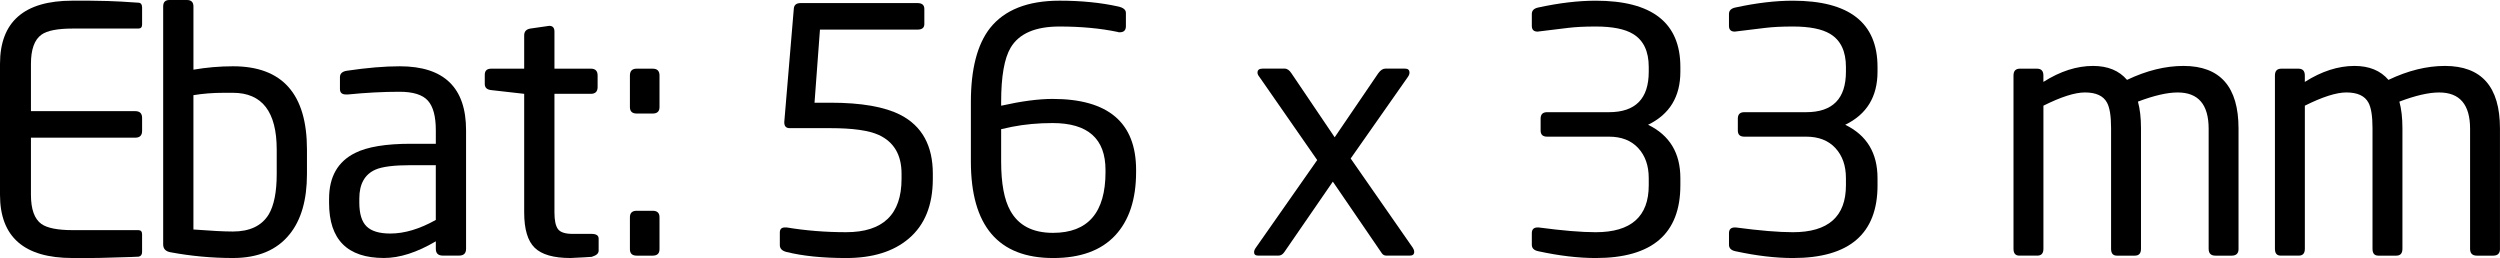
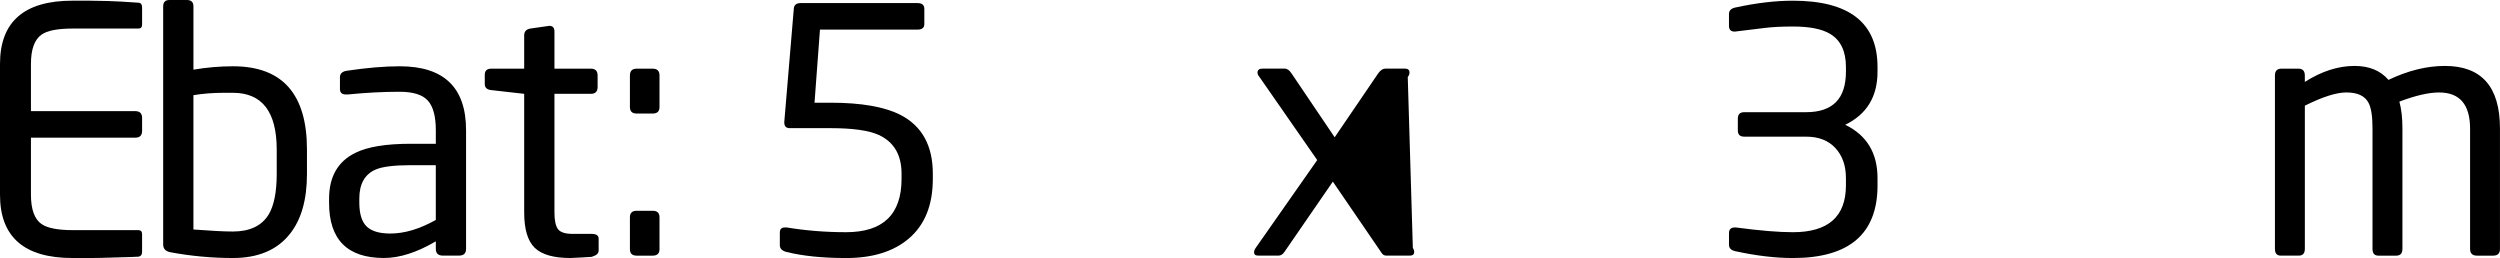
<svg xmlns="http://www.w3.org/2000/svg" version="1.1" x="0px" y="0px" width="128.695px" height="13.283px" viewBox="0 0 128.695 13.283" style="enable-background:new 0 0 128.695 13.283;" xml:space="preserve">
  <defs>
</defs>
  <g>
    <path d="M7.315,12.964c0,0.142-0.058,0.224-0.175,0.248c-0.059,0.009-0.578,0.026-1.558,0.052c-0.327,0.012-0.653,0.018-0.98,0.018   H3.727C1.243,13.283,0,12.197,0,10.028V3.29c0-2.17,1.243-3.255,3.727-3.255h0.875l0.945,0.017C5.968,0.064,6.498,0.094,7.14,0.14   c0.117,0.012,0.175,0.094,0.175,0.245V1.26c0,0.14-0.064,0.21-0.192,0.21H3.745c-0.782,0-1.319,0.105-1.61,0.315   C1.773,2.042,1.593,2.544,1.593,3.29v2.432h5.372c0.233,0,0.35,0.117,0.35,0.35v0.665c0,0.234-0.117,0.35-0.35,0.35H1.593v2.94   c0,0.747,0.181,1.248,0.542,1.505c0.303,0.21,0.84,0.315,1.61,0.315h3.377c0.128,0,0.192,0.071,0.192,0.213V12.964z" />
    <path d="M11.999,3.412c-0.686,0-1.367,0.059-2.041,0.175V0.332C9.958,0.111,9.846,0,9.621,0H8.719C8.506,0,8.4,0.111,8.4,0.332   v12.25c0,0.222,0.123,0.356,0.367,0.402c1.062,0.198,2.135,0.298,3.22,0.298c1.295,0,2.269-0.408,2.923-1.225   c0.595-0.735,0.892-1.768,0.892-3.098V7.7C15.803,4.842,14.535,3.412,11.999,3.412z M14.245,8.957c0,0.929-0.139,1.626-0.417,2.09   c-0.359,0.58-0.972,0.871-1.84,0.871c-0.451,0-1.128-0.035-2.031-0.104V4.899c0.486-0.081,1.007-0.122,1.562-0.122h0.469   c1.505,0,2.257,0.975,2.257,2.926V8.957z" />
    <path d="M20.58,3.412c-0.782,0-1.686,0.076-2.712,0.228C17.623,3.675,17.5,3.786,17.5,3.972v0.612c0,0.187,0.105,0.28,0.314,0.28   h0.087c0.93-0.093,1.819-0.14,2.668-0.14c0.697,0,1.183,0.152,1.456,0.455c0.273,0.303,0.41,0.811,0.41,1.522v0.7h-1.291   c-1.279,0-2.233,0.157-2.861,0.472c-0.896,0.444-1.343,1.231-1.343,2.363v0.21c0,1.89,0.942,2.835,2.825,2.835   c0.809,0,1.699-0.286,2.67-0.858v0.385c0,0.234,0.121,0.35,0.362,0.35h0.833c0.241,0,0.362-0.116,0.362-0.35V6.702   C23.993,4.509,22.855,3.412,20.58,3.412z M22.435,11.322c-0.833,0.467-1.613,0.7-2.342,0.7c-0.567,0-0.974-0.123-1.223-0.368   c-0.249-0.245-0.373-0.653-0.373-1.225v-0.21c0-0.746,0.277-1.243,0.833-1.488c0.347-0.152,0.954-0.228,1.821-0.228h1.283V11.322z" />
    <path d="M30.817,12.897c0,0.152-0.117,0.257-0.35,0.315c0.14,0,0.006,0.012-0.402,0.035c-0.409,0.023-0.642,0.035-0.7,0.035   c-0.864,0-1.476-0.175-1.838-0.525c-0.362-0.35-0.543-0.956-0.543-1.82V4.83l-1.697-0.192c-0.222-0.023-0.332-0.128-0.332-0.315   V3.85c0-0.21,0.111-0.315,0.332-0.315h1.697V1.82c0-0.198,0.106-0.315,0.319-0.35l0.973-0.14c0.177,0,0.266,0.099,0.266,0.297   v1.908h1.875c0.231,0,0.347,0.117,0.347,0.35V4.48c0,0.233-0.116,0.35-0.347,0.35h-1.875v6.107c0,0.409,0.061,0.694,0.182,0.858   c0.121,0.163,0.373,0.245,0.756,0.245h0.972c0.243,0,0.365,0.082,0.365,0.245V12.897z" />
    <path d="M33.95,5.513c0,0.222-0.117,0.332-0.35,0.332h-0.823c-0.233,0-0.35-0.111-0.35-0.332V3.885c0-0.233,0.117-0.35,0.35-0.35   H33.6c0.233,0,0.35,0.117,0.35,0.35V5.513z" />
    <path d="M33.95,12.828c0,0.222-0.117,0.332-0.35,0.332h-0.823c-0.233,0-0.35-0.111-0.35-0.332v-1.645   c0-0.222,0.117-0.333,0.35-0.333H33.6c0.233,0,0.35,0.111,0.35,0.333V12.828z" />
    <path d="M48.02,9.205c0,1.354-0.414,2.38-1.243,3.08c-0.782,0.665-1.855,0.998-3.22,0.998c-1.214,0-2.24-0.105-3.08-0.315   c-0.222-0.058-0.333-0.175-0.333-0.35V11.97c0-0.175,0.088-0.262,0.263-0.262h0.088c0.98,0.163,2.001,0.245,3.063,0.245   c1.901,0,2.852-0.916,2.852-2.747V8.942c0-0.968-0.391-1.633-1.172-1.995c-0.514-0.233-1.342-0.35-2.485-0.35h-2.1   c-0.187,0-0.28-0.099-0.28-0.297V6.283l0.49-5.827c0.011-0.198,0.128-0.297,0.35-0.297h6.02c0.233,0,0.35,0.101,0.35,0.301v0.78   c0,0.189-0.117,0.284-0.35,0.284H42.21l-0.28,3.763h0.822c1.587,0,2.788,0.21,3.605,0.63c1.108,0.572,1.663,1.581,1.663,3.027   V9.205z" />
-     <path d="M54.186,5.092c-0.725,0-1.608,0.117-2.649,0.35V5.25c0-1.318,0.164-2.251,0.491-2.8c0.432-0.723,1.269-1.085,2.509-1.085   c1.111,0,2.112,0.093,3.001,0.28c0.011,0,0.029,0.006,0.052,0.017h0.053c0.211,0,0.316-0.105,0.316-0.315V0.665   c0-0.163-0.134-0.274-0.403-0.332c-0.899-0.198-1.902-0.298-3.01-0.298c-1.645,0-2.841,0.473-3.587,1.418   c-0.654,0.84-0.98,2.106-0.98,3.797v3.063c0,3.313,1.411,4.97,4.235,4.97c1.4,0,2.461-0.385,3.185-1.155   c0.723-0.77,1.085-1.861,1.085-3.273V8.75C58.485,6.312,57.052,5.092,54.186,5.092z M56.91,8.855c0,2.088-0.901,3.132-2.704,3.132   c-1.042,0-1.774-0.379-2.195-1.138c-0.316-0.56-0.474-1.406-0.474-2.537V6.65c0.328-0.07,0.515-0.111,0.562-0.123   c0.655-0.128,1.352-0.192,2.089-0.192c1.814,0,2.721,0.805,2.721,2.415V8.855z" />
-     <path d="M72.73,12.757c0.046,0.07,0.07,0.14,0.07,0.21c0,0.128-0.076,0.192-0.227,0.192h-1.207c-0.105,0-0.187-0.047-0.245-0.141   l-2.509-3.668l-2.501,3.631c-0.081,0.118-0.181,0.177-0.297,0.177h-1.048c-0.14,0-0.209-0.058-0.209-0.175   c0-0.07,0.029-0.146,0.088-0.228l3.162-4.515l-2.974-4.279c-0.067-0.08-0.1-0.154-0.1-0.223c0-0.137,0.088-0.206,0.262-0.206h1.138   c0.128,0,0.245,0.082,0.35,0.245l2.223,3.29l2.24-3.29c0.117-0.163,0.239-0.245,0.368-0.245h1.015c0.152,0,0.228,0.07,0.228,0.21   c0,0.07-0.03,0.145-0.089,0.227L69.53,8.159L72.73,12.757L72.73,12.757z" />
-     <path d="M86.502,9.538c0,2.497-1.453,3.745-4.358,3.745c-0.899,0-1.884-0.117-2.957-0.35c-0.222-0.046-0.332-0.157-0.332-0.332   v-0.595c0-0.198,0.099-0.297,0.297-0.297h0.052c1.225,0.163,2.205,0.245,2.94,0.245c1.82,0,2.73-0.805,2.73-2.415V9.17   c0-0.641-0.181-1.158-0.543-1.549c-0.362-0.391-0.863-0.586-1.505-0.586h-3.185c-0.222,0-0.333-0.105-0.333-0.315V6.107   c0-0.221,0.111-0.332,0.333-0.332h3.185c1.365,0,2.048-0.694,2.048-2.082V3.447c0-0.805-0.269-1.371-0.805-1.697   c-0.42-0.257-1.062-0.385-1.925-0.385c-0.56,0-1.032,0.023-1.417,0.07l-1.575,0.192c-0.199,0-0.297-0.099-0.297-0.297V0.718   c0-0.175,0.111-0.286,0.332-0.332c1.073-0.233,2.059-0.35,2.957-0.35c2.905,0,4.358,1.137,4.358,3.412v0.245   c0,1.283-0.554,2.193-1.663,2.73c1.108,0.537,1.663,1.452,1.663,2.747V9.538z" />
+     <path d="M72.73,12.757c0.046,0.07,0.07,0.14,0.07,0.21c0,0.128-0.076,0.192-0.227,0.192h-1.207c-0.105,0-0.187-0.047-0.245-0.141   l-2.509-3.668l-2.501,3.631c-0.081,0.118-0.181,0.177-0.297,0.177h-1.048c-0.14,0-0.209-0.058-0.209-0.175   c0-0.07,0.029-0.146,0.088-0.228l3.162-4.515l-2.974-4.279c-0.067-0.08-0.1-0.154-0.1-0.223c0-0.137,0.088-0.206,0.262-0.206h1.138   c0.128,0,0.245,0.082,0.35,0.245l2.223,3.29l2.24-3.29c0.117-0.163,0.239-0.245,0.368-0.245h1.015c0.152,0,0.228,0.07,0.228,0.21   c0,0.07-0.03,0.145-0.089,0.227L72.73,12.757L72.73,12.757z" />
    <path d="M96.652,9.538c0,2.497-1.453,3.745-4.358,3.745c-0.898,0-1.884-0.117-2.957-0.35c-0.222-0.046-0.332-0.157-0.332-0.332   v-0.595c0-0.198,0.099-0.297,0.298-0.297h0.052c1.225,0.163,2.205,0.245,2.94,0.245c1.82,0,2.73-0.805,2.73-2.415V9.17   c0-0.641-0.181-1.158-0.543-1.549c-0.362-0.391-0.863-0.586-1.505-0.586h-3.185c-0.222,0-0.332-0.105-0.332-0.315V6.107   c0-0.221,0.111-0.332,0.332-0.332h3.185c1.365,0,2.048-0.694,2.048-2.082V3.447c0-0.805-0.269-1.371-0.805-1.697   c-0.42-0.257-1.062-0.385-1.925-0.385c-0.56,0-1.032,0.023-1.418,0.07l-1.575,0.192c-0.199,0-0.298-0.099-0.298-0.297V0.718   c0-0.175,0.111-0.286,0.332-0.332c1.073-0.233,2.059-0.35,2.957-0.35c2.905,0,4.358,1.137,4.358,3.412v0.245   c0,1.283-0.554,2.193-1.663,2.73c1.108,0.537,1.663,1.452,1.663,2.747V9.538z" />
-     <path d="M115.237,12.81c0,0.234-0.117,0.35-0.35,0.35h-0.84c-0.233,0-0.35-0.117-0.35-0.35V6.628c0-1.245-0.531-1.868-1.593-1.868   c-0.537,0-1.219,0.157-2.047,0.471c0.105,0.384,0.157,0.838,0.157,1.362v6.217c0,0.234-0.105,0.35-0.315,0.35h-0.927   c-0.199,0-0.298-0.117-0.298-0.35V6.593c0-0.617-0.07-1.053-0.21-1.31c-0.187-0.349-0.566-0.524-1.138-0.524   c-0.513,0-1.225,0.227-2.135,0.681v7.369c0,0.234-0.105,0.35-0.315,0.35h-0.928c-0.199,0-0.297-0.117-0.297-0.35V3.885   c0-0.233,0.111-0.35,0.332-0.35h0.875c0.222,0,0.332,0.117,0.332,0.35v0.332c0.863-0.548,1.715-0.823,2.555-0.823   c0.758,0,1.341,0.239,1.75,0.718c1.003-0.478,1.971-0.718,2.905-0.718c1.89,0,2.835,1.074,2.835,3.22V12.81z" />
    <path d="M128.695,12.81c0,0.234-0.117,0.35-0.35,0.35h-0.84c-0.233,0-0.35-0.117-0.35-0.35V6.628c0-1.245-0.531-1.868-1.593-1.868   c-0.537,0-1.219,0.157-2.047,0.471c0.105,0.384,0.157,0.838,0.157,1.362v6.217c0,0.234-0.105,0.35-0.315,0.35h-0.927   c-0.199,0-0.298-0.117-0.298-0.35V6.593c0-0.617-0.07-1.053-0.21-1.31c-0.187-0.349-0.566-0.524-1.138-0.524   c-0.513,0-1.225,0.227-2.135,0.681v7.369c0,0.234-0.105,0.35-0.315,0.35h-0.928c-0.199,0-0.297-0.117-0.297-0.35V3.885   c0-0.233,0.111-0.35,0.332-0.35h0.875c0.222,0,0.332,0.117,0.332,0.35v0.332c0.863-0.548,1.715-0.823,2.555-0.823   c0.758,0,1.341,0.239,1.75,0.718c1.003-0.478,1.971-0.718,2.905-0.718c1.89,0,2.835,1.074,2.835,3.22V12.81z" />
  </g>
</svg>